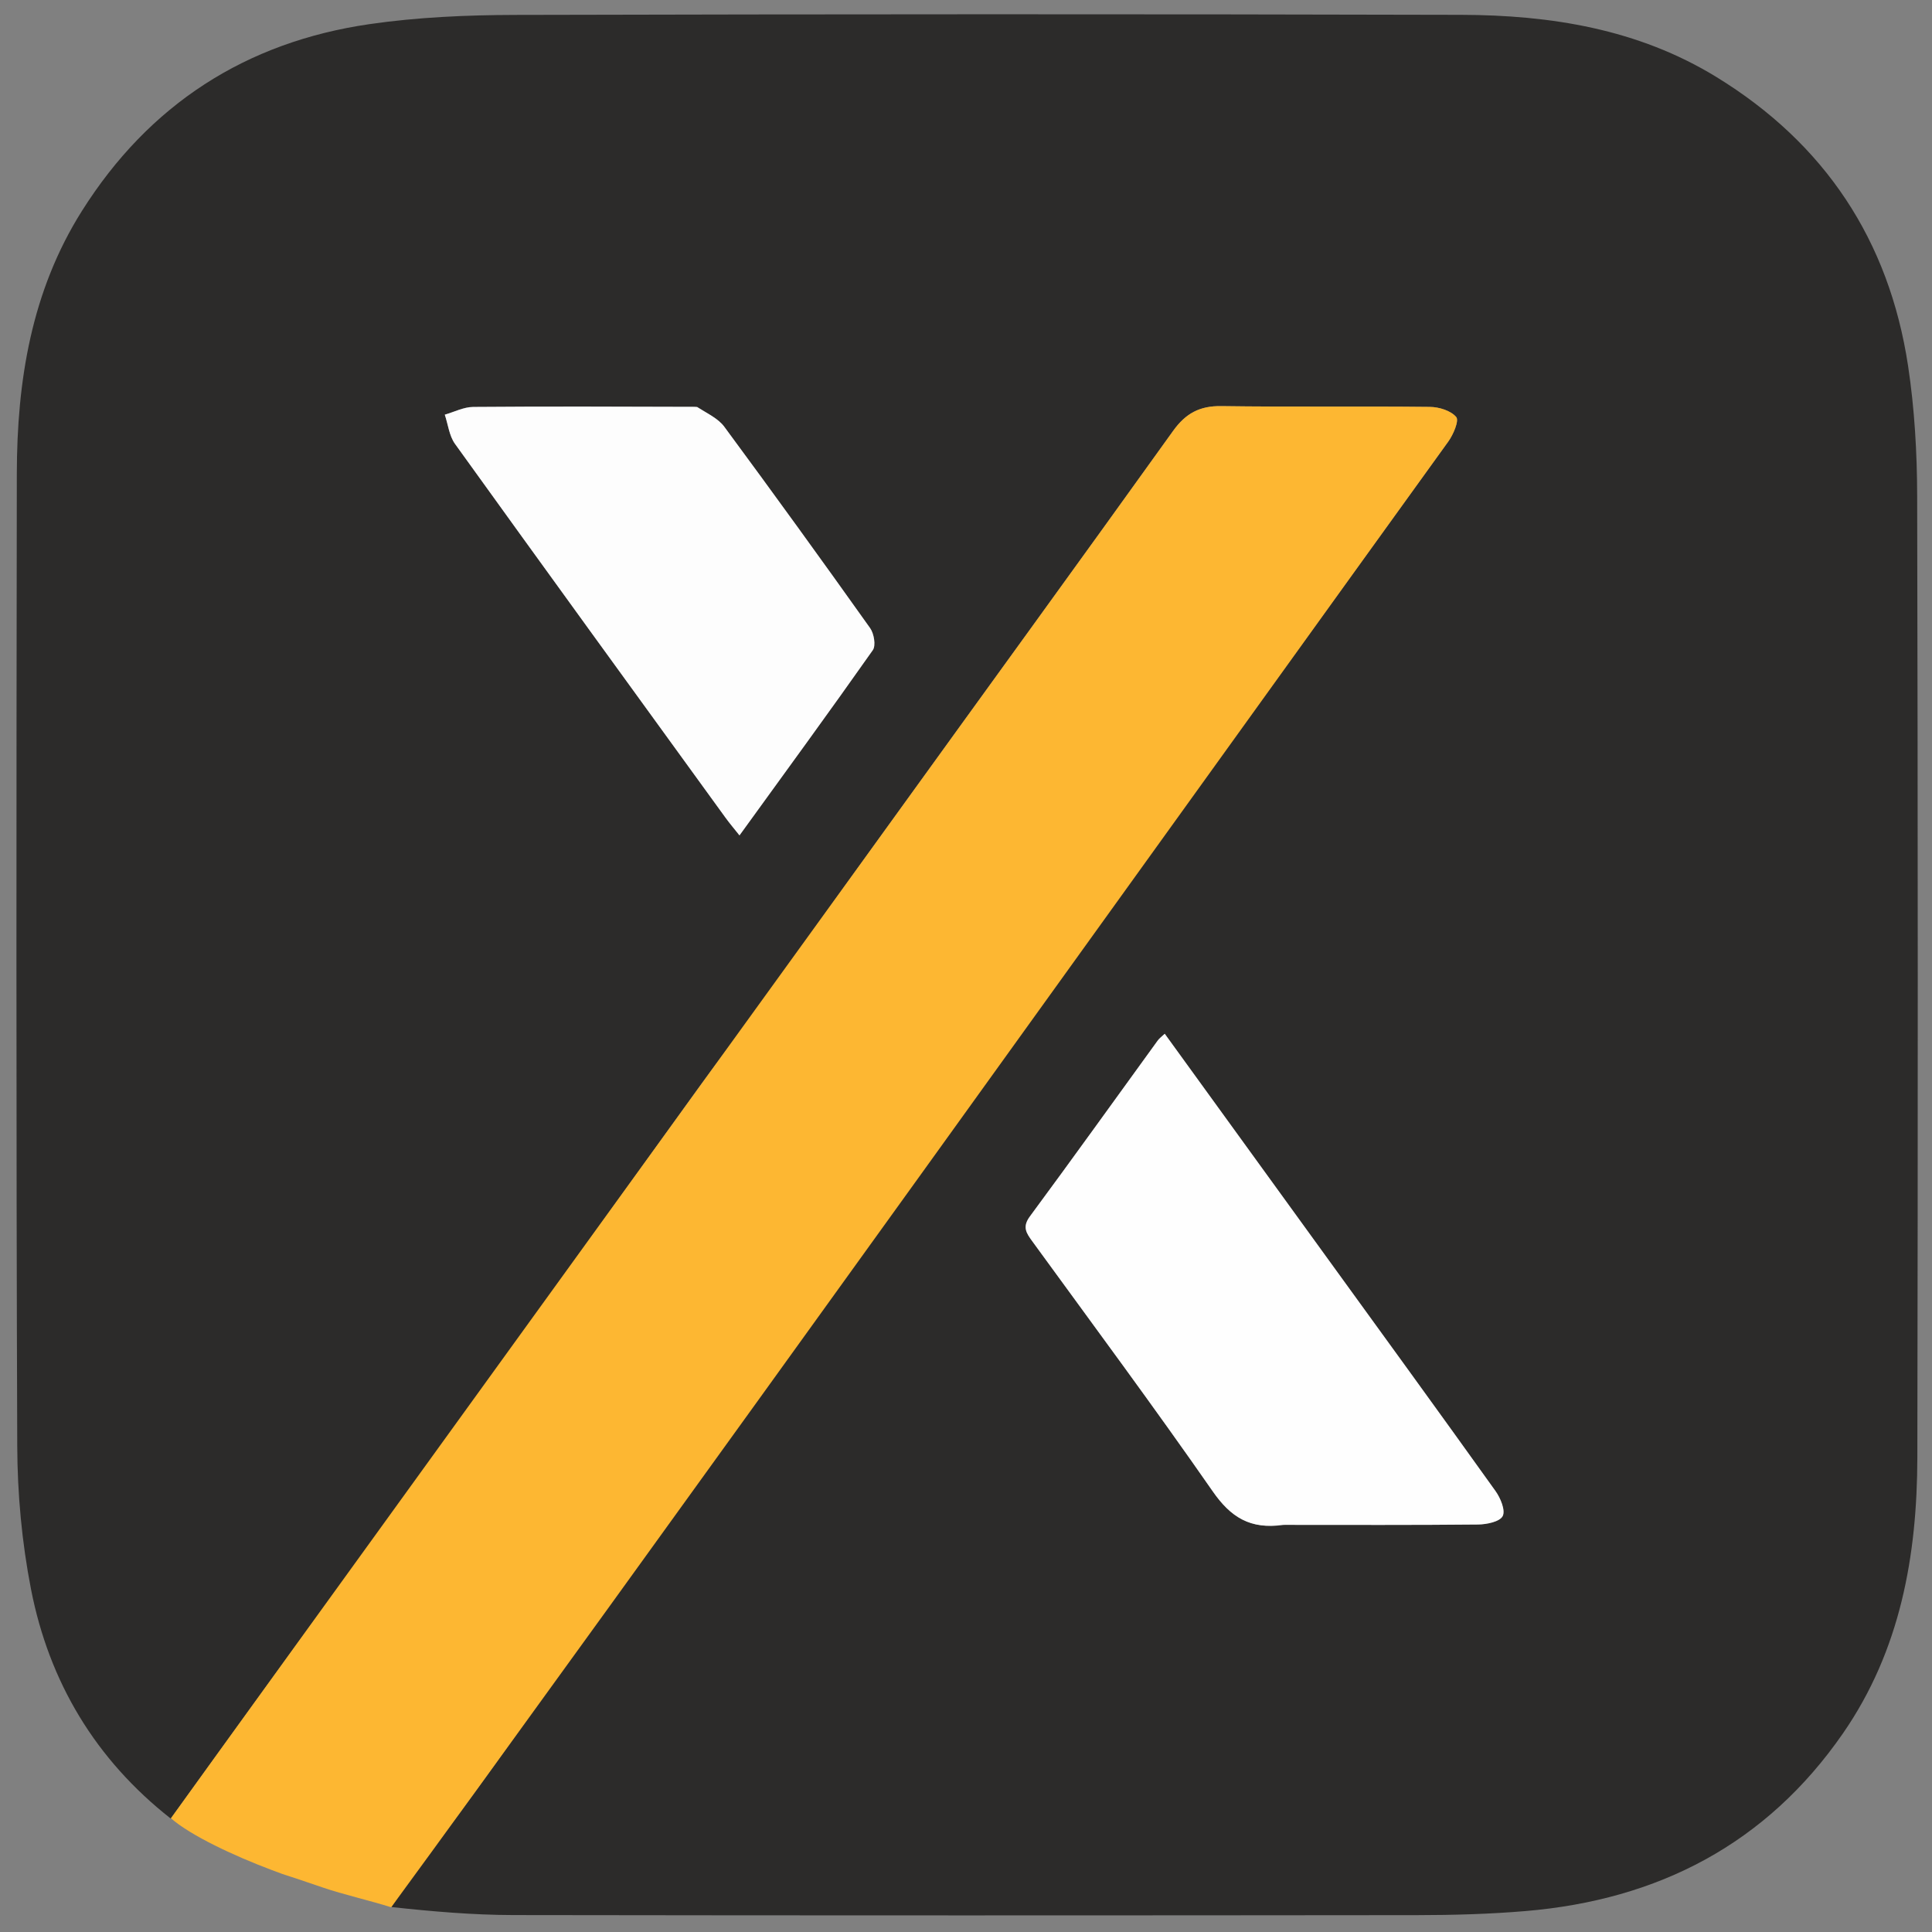
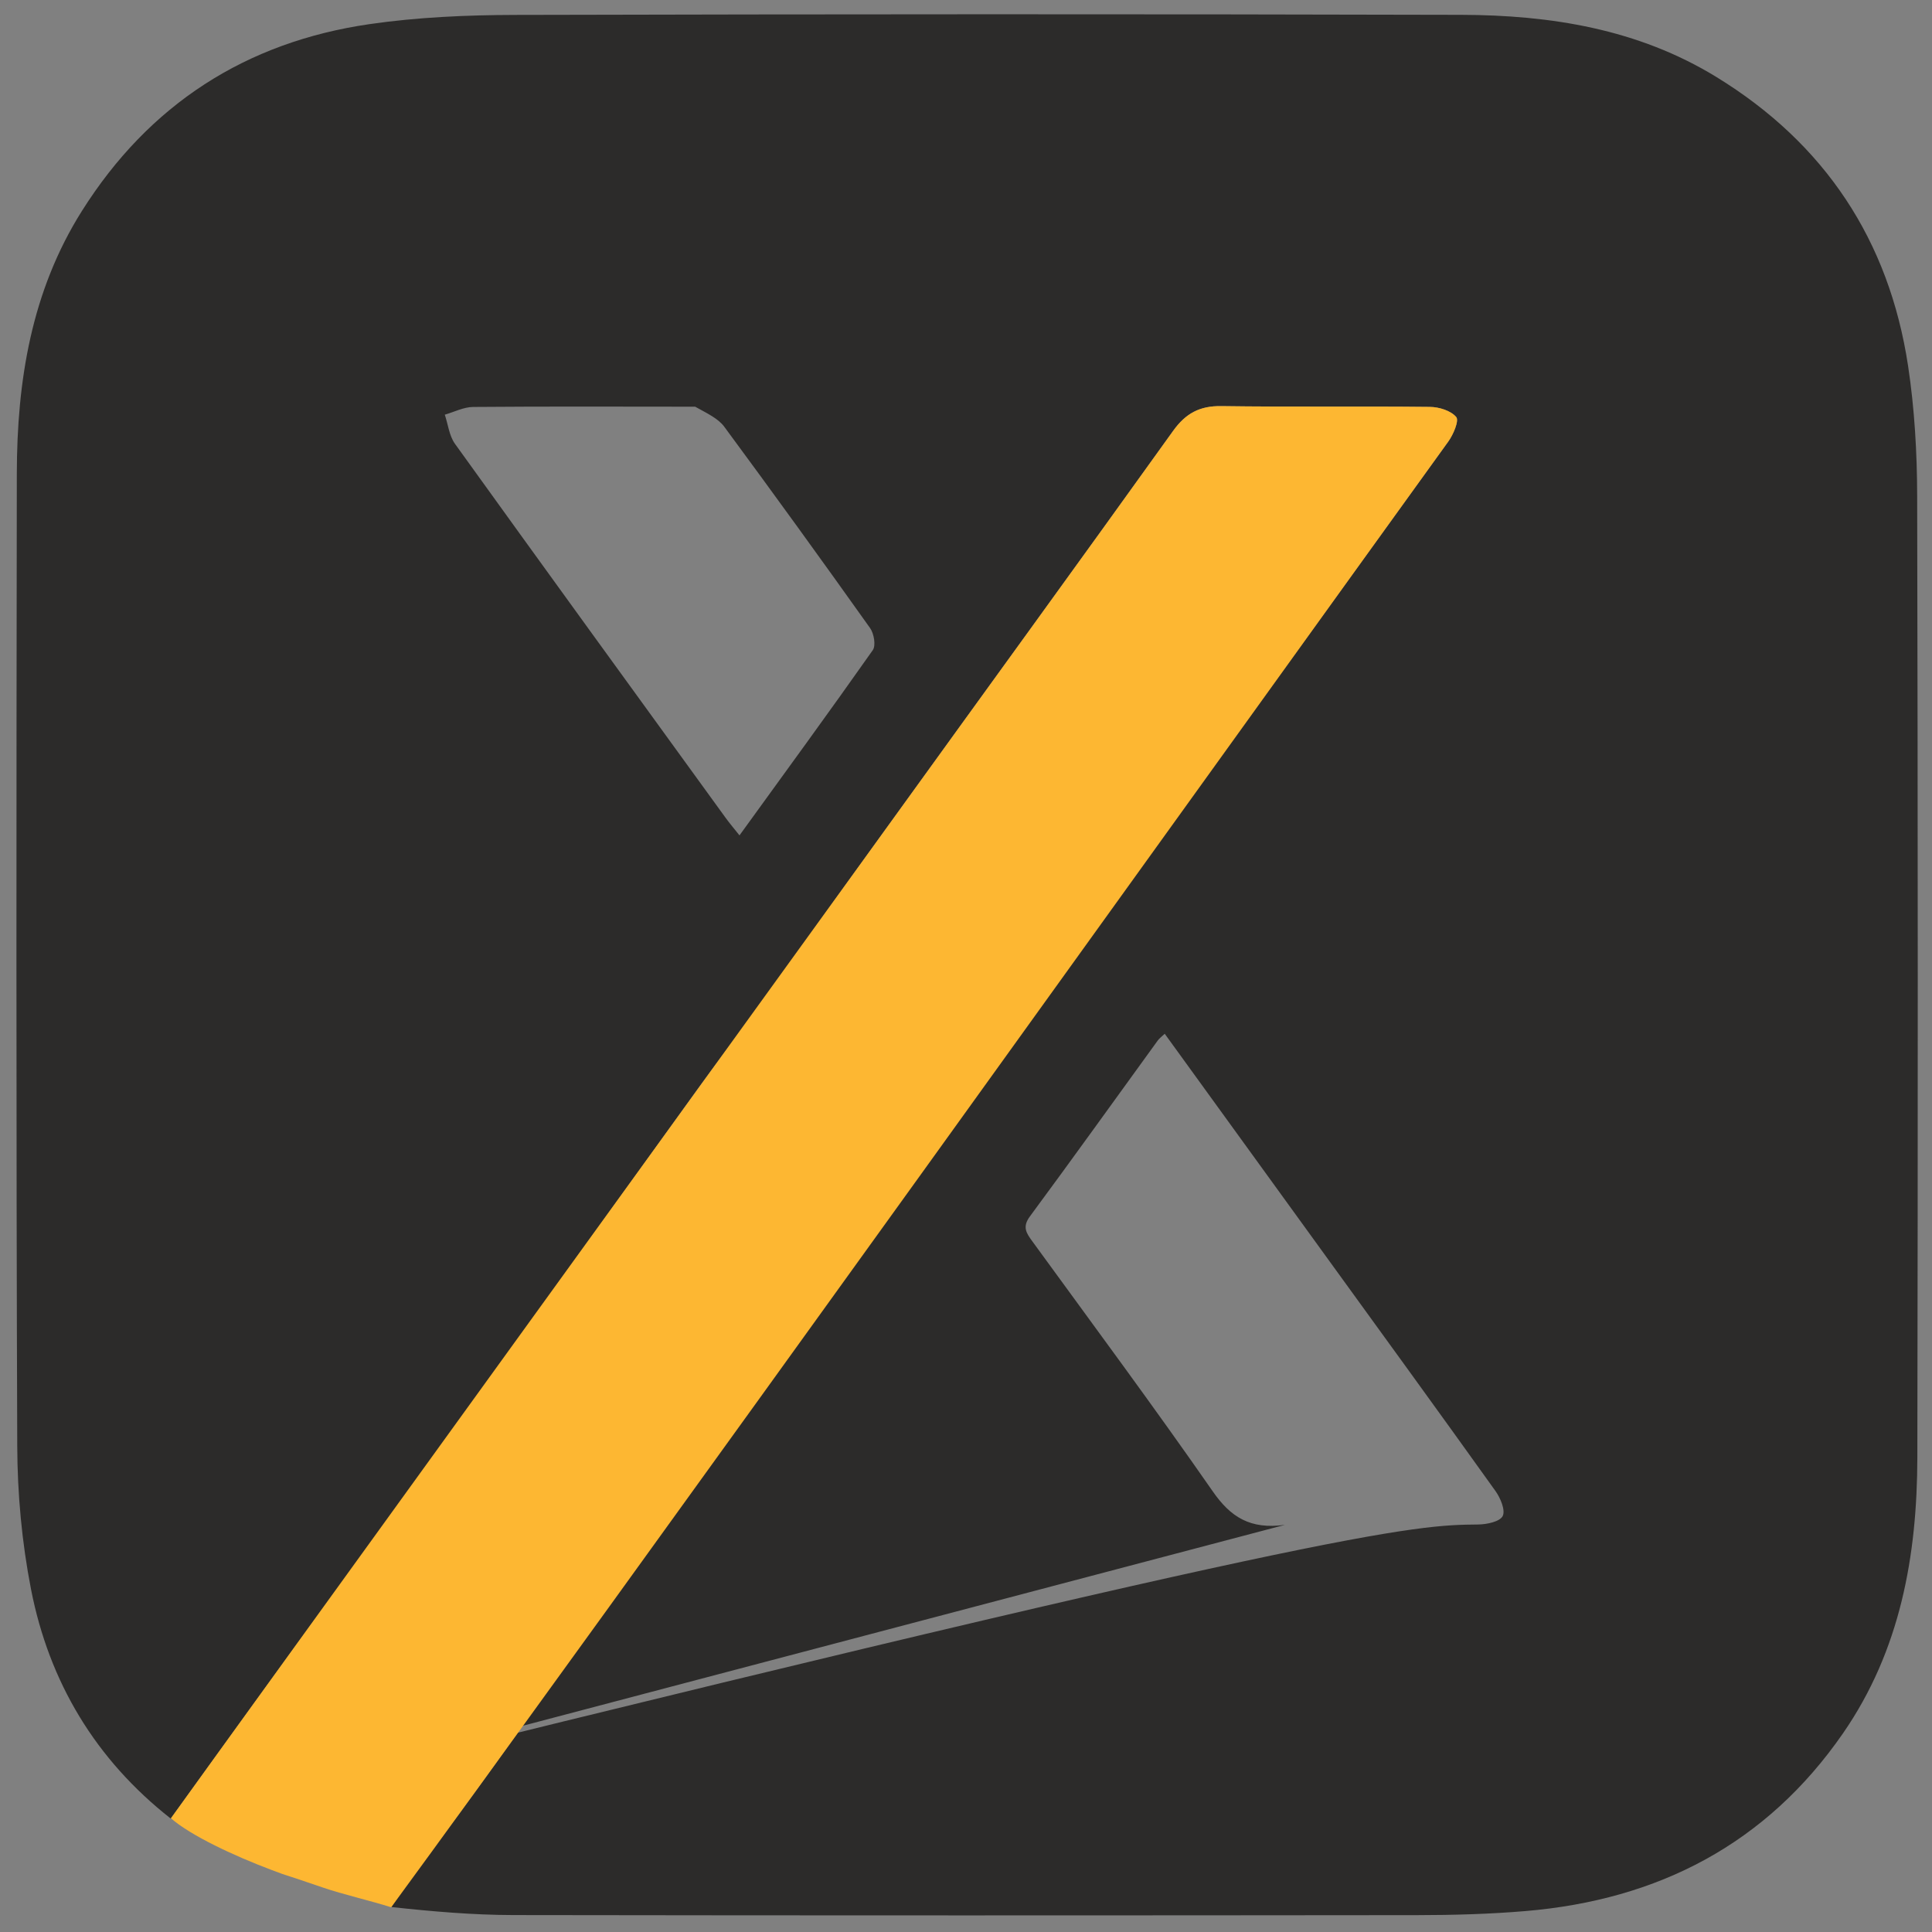
<svg xmlns="http://www.w3.org/2000/svg" version="1.1" id="Layer_1" width="100%" viewBox="0 0 435 435" enable-background="new 0 0 1200 600">
  <rect x="0" y="0" width="435" height="435" fill="#808080" stroke="none" />
  <g transform="matrix(1, 0, 0, 1, -383.251, -83.744)">
-     <path fill="#2C2B2A" opacity="1" stroke="none" d="M 421.698 493.209 C 404.765 479.913 394.307 462.468 390.229 441.546 C 388.176 431.013 387.173 420.113 387.135 409.374 C 386.876 336.388 386.937 263.401 387.039 190.414 C 387.068 169.531 390.305 149.299 401.716 131.21 C 416.819 107.267 438.585 93.219 466.469 89.176 C 477.277 87.609 488.321 87.13 499.26 87.103 C 570.247 86.927 641.234 86.899 712.221 87.085 C 732.38 87.138 752.037 90.267 769.649 101.046 C 794.11 116.018 808.585 137.854 812.866 166.134 C 814.327 175.787 814.889 185.66 814.911 195.434 C 815.076 267.587 815.083 339.741 814.951 411.895 C 814.911 434.016 811.134 455.329 798.213 474.007 C 780.951 498.96 756.583 511.504 726.757 514.028 C 718.649 514.713 710.482 514.939 702.342 514.948 C 634.521 515.018 566.7 515.036 498.879 514.93 C 489.748 514.916 480.618 514.128 471.36 513.122 C 479.231 501.265 481.373 499.412 489.678 487.948 C 502.046 470.99 519.961 444.787 532.305 427.835 C 536.007 422.952 539.448 418.262 542.839 413.537 C 556.59 394.376 570.325 375.204 584.351 355.862 C 626.222 298.197 667.821 240.714 709.335 183.171 C 710.473 181.594 711.807 178.458 711.131 177.646 C 709.931 176.205 707.265 175.383 705.201 175.36 C 689.541 175.183 673.876 175.406 658.217 175.181 C 653.358 175.111 650.205 176.824 647.388 180.754 C 626.036 210.534 604.485 240.17 583.048 269.89 C 571.589 285.778 560.234 301.741 548.547 317.864 C 545.135 322.352 541.982 326.629 538.884 330.946 C 524.849 350.494 510.83 370.053 496.52 389.804 C 483.801 407.335 471.367 424.669 458.652 442.182 C 446.146 459.31 433.922 476.26 421.698 493.209 M 672.57 427.073 C 687.066 427.073 701.562 427.142 716.056 426.992 C 718 426.972 720.94 426.363 721.587 425.093 C 722.247 423.799 721.093 421.033 719.967 419.459 C 707.181 401.58 694.248 383.805 681.353 366.003 C 669.446 349.564 657.537 333.126 645.496 316.504 C 644.835 317.133 644.291 317.515 643.922 318.023 C 634.337 331.231 624.837 344.503 615.138 357.626 C 613.371 360.016 614.345 361.388 615.69 363.238 C 629.31 381.954 643.108 400.548 656.32 419.549 C 660.328 425.315 664.728 428.158 672.57 427.073 M 539.773 175.314 C 523.108 175.306 506.443 175.234 489.78 175.372 C 487.648 175.39 485.525 176.504 483.399 177.11 C 484.138 179.315 484.393 181.869 485.69 183.673 C 505.918 211.797 526.279 239.827 546.62 267.871 C 547.534 269.131 548.549 270.318 549.75 271.834 C 559.98 257.706 569.997 244.001 579.766 230.122 C 580.497 229.083 580.031 226.388 579.152 225.153 C 568.34 209.952 557.407 194.836 546.327 179.829 C 544.948 177.963 542.539 176.858 539.773 175.314 Z" />
+     <path fill="#2C2B2A" opacity="1" stroke="none" d="M 421.698 493.209 C 404.765 479.913 394.307 462.468 390.229 441.546 C 388.176 431.013 387.173 420.113 387.135 409.374 C 386.876 336.388 386.937 263.401 387.039 190.414 C 387.068 169.531 390.305 149.299 401.716 131.21 C 416.819 107.267 438.585 93.219 466.469 89.176 C 477.277 87.609 488.321 87.13 499.26 87.103 C 570.247 86.927 641.234 86.899 712.221 87.085 C 732.38 87.138 752.037 90.267 769.649 101.046 C 794.11 116.018 808.585 137.854 812.866 166.134 C 814.327 175.787 814.889 185.66 814.911 195.434 C 815.076 267.587 815.083 339.741 814.951 411.895 C 814.911 434.016 811.134 455.329 798.213 474.007 C 780.951 498.96 756.583 511.504 726.757 514.028 C 718.649 514.713 710.482 514.939 702.342 514.948 C 634.521 515.018 566.7 515.036 498.879 514.93 C 489.748 514.916 480.618 514.128 471.36 513.122 C 479.231 501.265 481.373 499.412 489.678 487.948 C 502.046 470.99 519.961 444.787 532.305 427.835 C 536.007 422.952 539.448 418.262 542.839 413.537 C 556.59 394.376 570.325 375.204 584.351 355.862 C 626.222 298.197 667.821 240.714 709.335 183.171 C 710.473 181.594 711.807 178.458 711.131 177.646 C 709.931 176.205 707.265 175.383 705.201 175.36 C 689.541 175.183 673.876 175.406 658.217 175.181 C 653.358 175.111 650.205 176.824 647.388 180.754 C 626.036 210.534 604.485 240.17 583.048 269.89 C 571.589 285.778 560.234 301.741 548.547 317.864 C 545.135 322.352 541.982 326.629 538.884 330.946 C 524.849 350.494 510.83 370.053 496.52 389.804 C 483.801 407.335 471.367 424.669 458.652 442.182 C 446.146 459.31 433.922 476.26 421.698 493.209 C 687.066 427.073 701.562 427.142 716.056 426.992 C 718 426.972 720.94 426.363 721.587 425.093 C 722.247 423.799 721.093 421.033 719.967 419.459 C 707.181 401.58 694.248 383.805 681.353 366.003 C 669.446 349.564 657.537 333.126 645.496 316.504 C 644.835 317.133 644.291 317.515 643.922 318.023 C 634.337 331.231 624.837 344.503 615.138 357.626 C 613.371 360.016 614.345 361.388 615.69 363.238 C 629.31 381.954 643.108 400.548 656.32 419.549 C 660.328 425.315 664.728 428.158 672.57 427.073 M 539.773 175.314 C 523.108 175.306 506.443 175.234 489.78 175.372 C 487.648 175.39 485.525 176.504 483.399 177.11 C 484.138 179.315 484.393 181.869 485.69 183.673 C 505.918 211.797 526.279 239.827 546.62 267.871 C 547.534 269.131 548.549 270.318 549.75 271.834 C 559.98 257.706 569.997 244.001 579.766 230.122 C 580.497 229.083 580.031 226.388 579.152 225.153 C 568.34 209.952 557.407 194.836 546.327 179.829 C 544.948 177.963 542.539 176.858 539.773 175.314 Z" />
    <path fill="#FDB732" opacity="1" stroke="none" d="M 421.734 493.131 C 433.135 477.201 571.589 285.778 583.048 269.89 C 604.485 240.17 626.036 210.534 647.388 180.754 C 650.205 176.824 653.358 175.111 658.217 175.181 C 673.876 175.406 689.541 175.183 705.201 175.36 C 707.265 175.383 709.931 176.205 711.131 177.646 C 711.807 178.458 710.473 181.594 709.335 183.171 C 667.821 240.714 513.457 455.742 471.324 513.176 C 466.718 511.707 460.501 510.297 455.892 508.714 C 445.012 504.977 449.278 506.614 444.407 504.781 C 436.098 501.654 426.22 497.074 421.734 493.131 Z" />
-     <path fill="#FEFEFE" opacity="1" stroke="none" d="M 672.084 427.073 C 664.728 428.158 660.328 425.315 656.32 419.549 C 643.108 400.548 629.31 381.954 615.69 363.238 C 614.345 361.388 613.371 360.016 615.138 357.626 C 624.837 344.503 634.337 331.231 643.922 318.023 C 644.291 317.515 644.835 317.133 645.496 316.504 C 657.537 333.126 669.446 349.564 681.353 366.003 C 694.248 383.805 707.181 401.58 719.967 419.459 C 721.093 421.033 722.247 423.799 721.587 425.093 C 720.94 426.363 718 426.972 716.056 426.992 C 701.562 427.142 687.066 427.073 672.084 427.073 Z" />
-     <path fill="#FDFDFD" opacity="1" stroke="none" d="M 540.19 175.357 C 542.539 176.858 544.948 177.963 546.327 179.829 C 557.407 194.836 568.34 209.952 579.152 225.153 C 580.031 226.388 580.497 229.083 579.766 230.122 C 569.997 244.001 559.98 257.706 549.75 271.834 C 548.549 270.318 547.534 269.131 546.62 267.871 C 526.279 239.827 505.918 211.797 485.69 183.673 C 484.393 181.869 484.138 179.315 483.399 177.11 C 485.525 176.504 487.648 175.39 489.78 175.372 C 506.443 175.234 523.108 175.306 540.19 175.357 Z" />
  </g>
</svg>